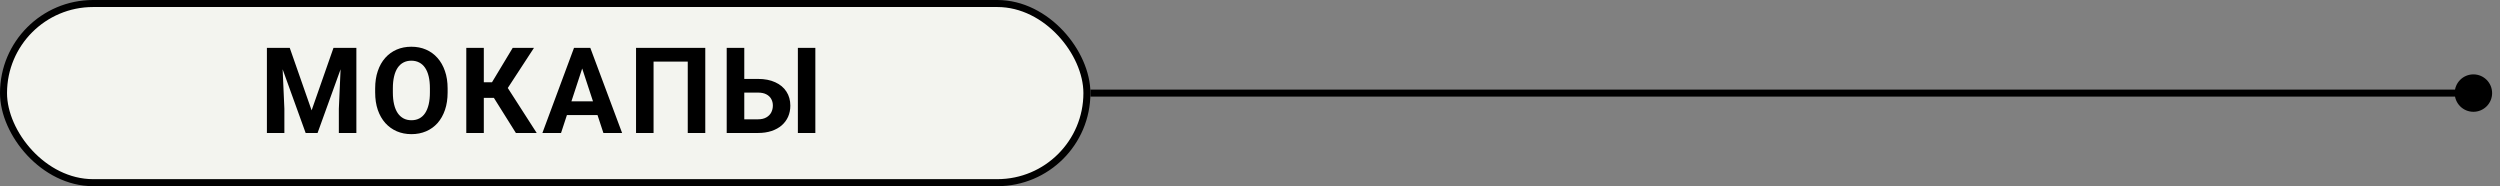
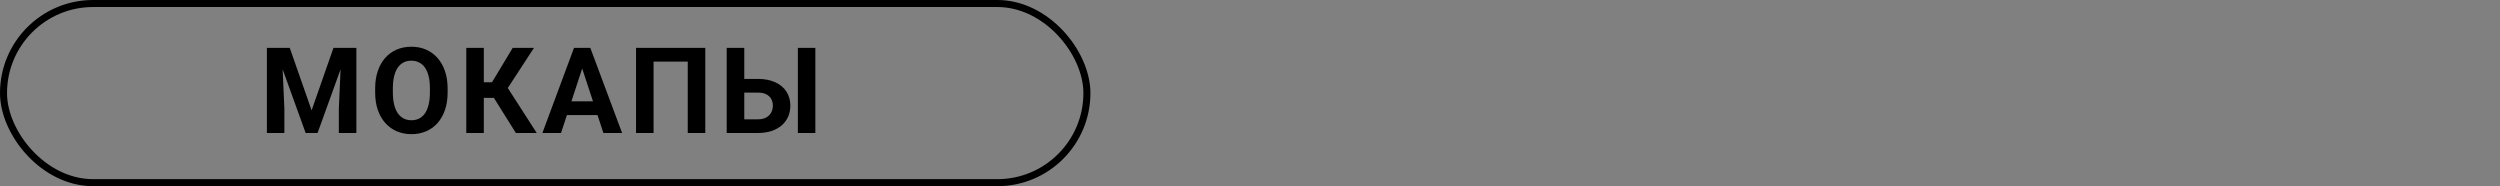
<svg xmlns="http://www.w3.org/2000/svg" width="188" height="14" viewBox="0 0 188 14" fill="none">
  <rect x="0" y="0" width="188" height="14" fill="#808080" stroke="none" />
-   <path d="M184.593 7C184.593 7.777 185.223 8.407 186 8.407C186.777 8.407 187.407 7.777 187.407 7C187.407 6.223 186.777 5.593 186 5.593C185.223 5.593 184.593 6.223 184.593 7ZM82 7L82 7.264L186 7.264L186 7L186 6.736L82 6.736L82 7Z" fill="black" />
-   <rect x="0.264" y="0.264" width="81.472" height="13.472" rx="6.736" fill="#F3F4EF" />
  <rect x="0.264" y="0.264" width="81.472" height="13.472" rx="6.736" stroke="black" stroke-width="0.528" />
  <path d="M20.673 3.602H21.79L23.433 8.299L25.077 3.602H26.193L23.881 10H22.985L20.673 3.602ZM20.071 3.602H21.183L21.385 8.181V10H20.071V3.602ZM25.683 3.602H26.799V10H25.481V8.181L25.683 3.602ZM33.661 6.651V6.955C33.661 7.441 33.595 7.877 33.463 8.264C33.331 8.651 33.145 8.98 32.905 9.253C32.665 9.522 32.378 9.729 32.044 9.873C31.713 10.016 31.345 10.088 30.941 10.088C30.539 10.088 30.172 10.016 29.838 9.873C29.507 9.729 29.22 9.522 28.976 9.253C28.733 8.98 28.544 8.651 28.41 8.264C28.278 7.877 28.212 7.441 28.212 6.955V6.651C28.212 6.162 28.278 5.726 28.41 5.342C28.541 4.955 28.727 4.625 28.968 4.353C29.211 4.081 29.498 3.873 29.829 3.729C30.163 3.585 30.531 3.514 30.932 3.514C31.336 3.514 31.704 3.585 32.035 3.729C32.369 3.873 32.656 4.081 32.896 4.353C33.139 4.625 33.327 4.955 33.459 5.342C33.594 5.726 33.661 6.162 33.661 6.651ZM32.329 6.955V6.643C32.329 6.303 32.299 6.004 32.237 5.746C32.176 5.488 32.085 5.271 31.965 5.096C31.845 4.92 31.698 4.788 31.525 4.7C31.352 4.609 31.155 4.564 30.932 4.564C30.709 4.564 30.512 4.609 30.339 4.7C30.169 4.788 30.024 4.92 29.904 5.096C29.786 5.271 29.697 5.488 29.636 5.746C29.574 6.004 29.543 6.303 29.543 6.643V6.955C29.543 7.292 29.574 7.59 29.636 7.851C29.697 8.109 29.788 8.327 29.908 8.506C30.028 8.682 30.175 8.815 30.348 8.906C30.52 8.997 30.718 9.042 30.941 9.042C31.163 9.042 31.361 8.997 31.534 8.906C31.707 8.815 31.852 8.682 31.969 8.506C32.086 8.327 32.176 8.109 32.237 7.851C32.299 7.59 32.329 7.292 32.329 6.955ZM36.383 3.602V10H35.065V3.602H36.383ZM40.153 3.602L37.701 7.359H36.089L35.922 6.186H36.998L38.554 3.602H40.153ZM38.795 10L37.002 7.139L37.917 6.199L40.36 10H38.795ZM43.93 4.696L42.19 10H40.788L43.165 3.602H44.057L43.93 4.696ZM45.376 10L43.631 4.696L43.491 3.602H44.392L46.782 10H45.376ZM45.297 7.618V8.651H41.917V7.618H45.297ZM53.037 3.602V10H51.719V4.634H49.148V10H47.83V3.602H53.037ZM55.509 5.935H57.003C57.504 5.935 57.936 6.019 58.299 6.186C58.666 6.353 58.945 6.587 59.139 6.889C59.335 7.19 59.433 7.542 59.433 7.943C59.433 8.248 59.377 8.526 59.266 8.778C59.155 9.027 58.994 9.244 58.783 9.429C58.572 9.61 58.317 9.751 58.018 9.851C57.719 9.95 57.381 10 57.003 10H54.648V3.602H55.97V8.972H57.003C57.252 8.972 57.459 8.925 57.623 8.831C57.79 8.737 57.914 8.613 57.996 8.458C58.078 8.299 58.119 8.125 58.119 7.935C58.119 7.753 58.078 7.589 57.996 7.442C57.914 7.293 57.79 7.176 57.623 7.091C57.459 7.006 57.252 6.963 57.003 6.963H55.509V5.935ZM61.314 3.602V10H60V3.602H61.314Z" fill="black" />
</svg>